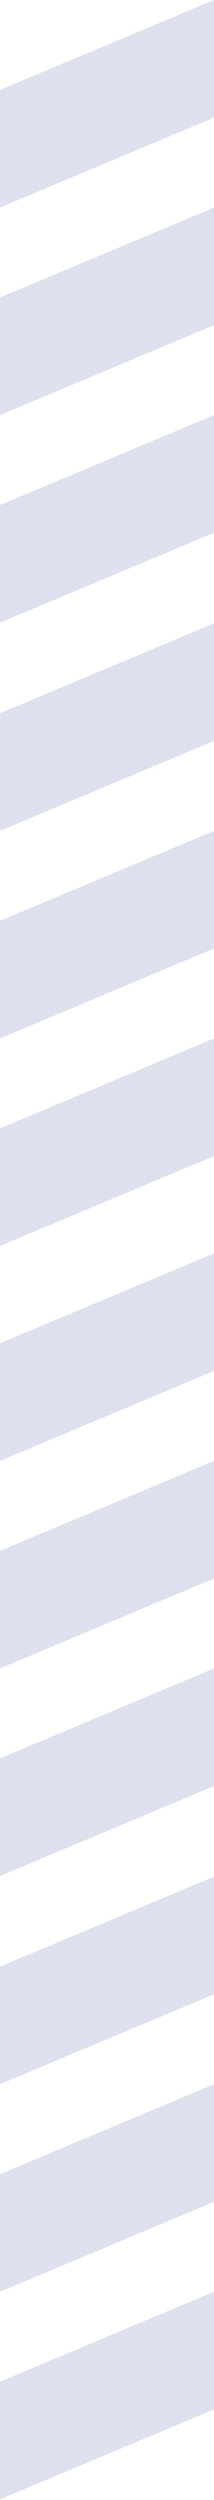
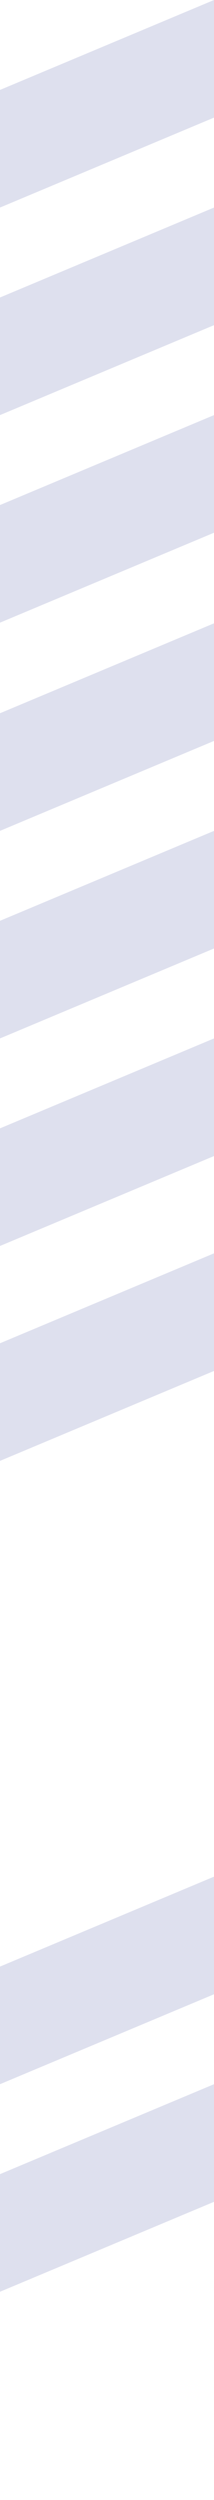
<svg xmlns="http://www.w3.org/2000/svg" width="32" height="373" viewBox="0 0 32 373" fill="none">
  <path d="M32 0L32 17.548L-3.99969e-07 30.968L3.67096e-07 13.419L32 0Z" fill="#DEE0EE" />
  <path d="M32 30.968L32 48.516L-3.99969e-07 61.935L3.67096e-07 44.387L32 30.968Z" fill="#DEE0EE" />
  <path d="M32 61.935L32 79.484L-3.99969e-07 92.903L3.67096e-07 75.355L32 61.935Z" fill="#DEE0EE" />
  <path d="M32 93L32 110.548L-3.99969e-07 123.968L3.67096e-07 106.419L32 93Z" fill="#DEE0EE" />
  <path d="M32 123.968L32 141.516L-3.99969e-07 154.936L3.67096e-07 137.387L32 123.968Z" fill="#DEE0EE" />
  <path d="M32 154.936L32 172.484L-3.99969e-07 185.903L3.67096e-07 168.355L32 154.936Z" fill="#DEE0EE" />
  <path d="M32 187L32 204.548L-3.99969e-07 217.968L3.67096e-07 200.419L32 187Z" fill="#DEE0EE" />
-   <path d="M32 217.968L32 235.516L-3.99969e-07 248.936L3.67096e-07 231.387L32 217.968Z" fill="#DEE0EE" />
-   <path d="M32 248.936L32 266.484L-3.99969e-07 279.903L3.67096e-07 262.355L32 248.936Z" fill="#DEE0EE" />
  <path d="M32 280L32 297.548L-3.99969e-07 310.968L3.67096e-07 293.419L32 280Z" fill="#DEE0EE" />
  <path d="M32 310.968L32 328.516L-3.99969e-07 341.936L3.67096e-07 324.387L32 310.968Z" fill="#DEE0EE" />
-   <path d="M32 341.936L32 359.484L-3.99969e-07 372.903L3.67096e-07 355.355L32 341.936Z" fill="#DEE0EE" />
</svg>